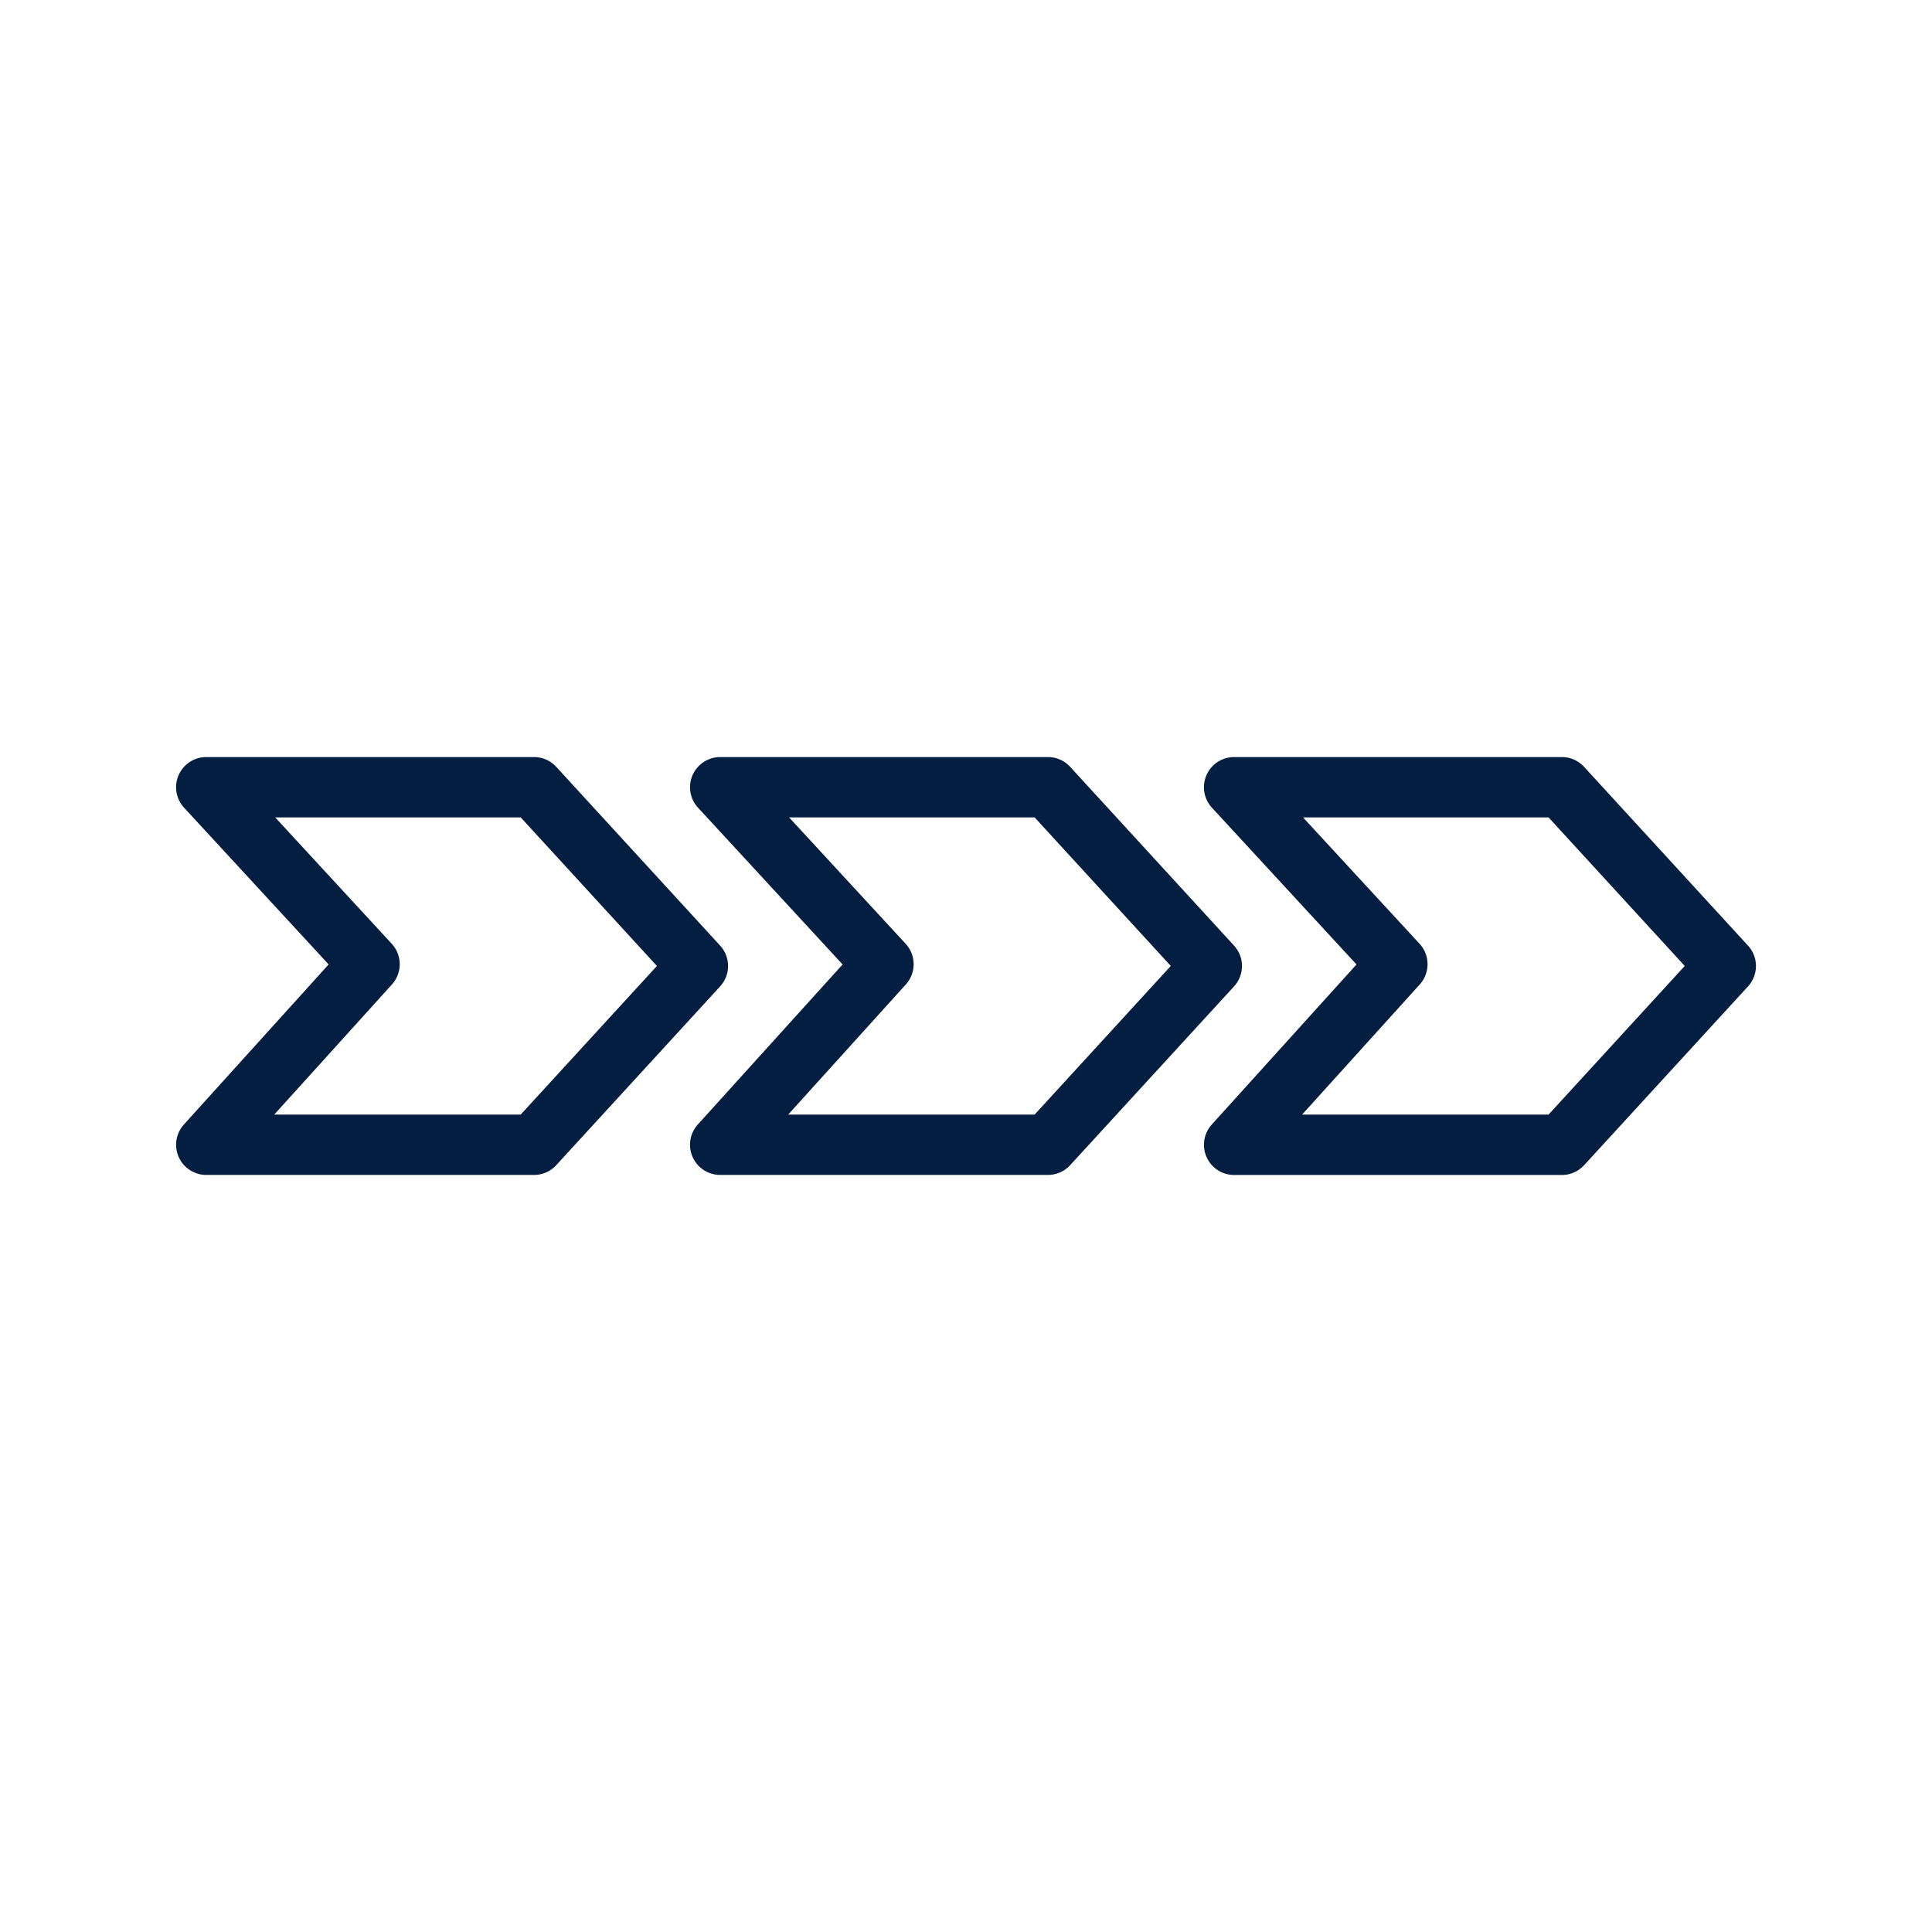
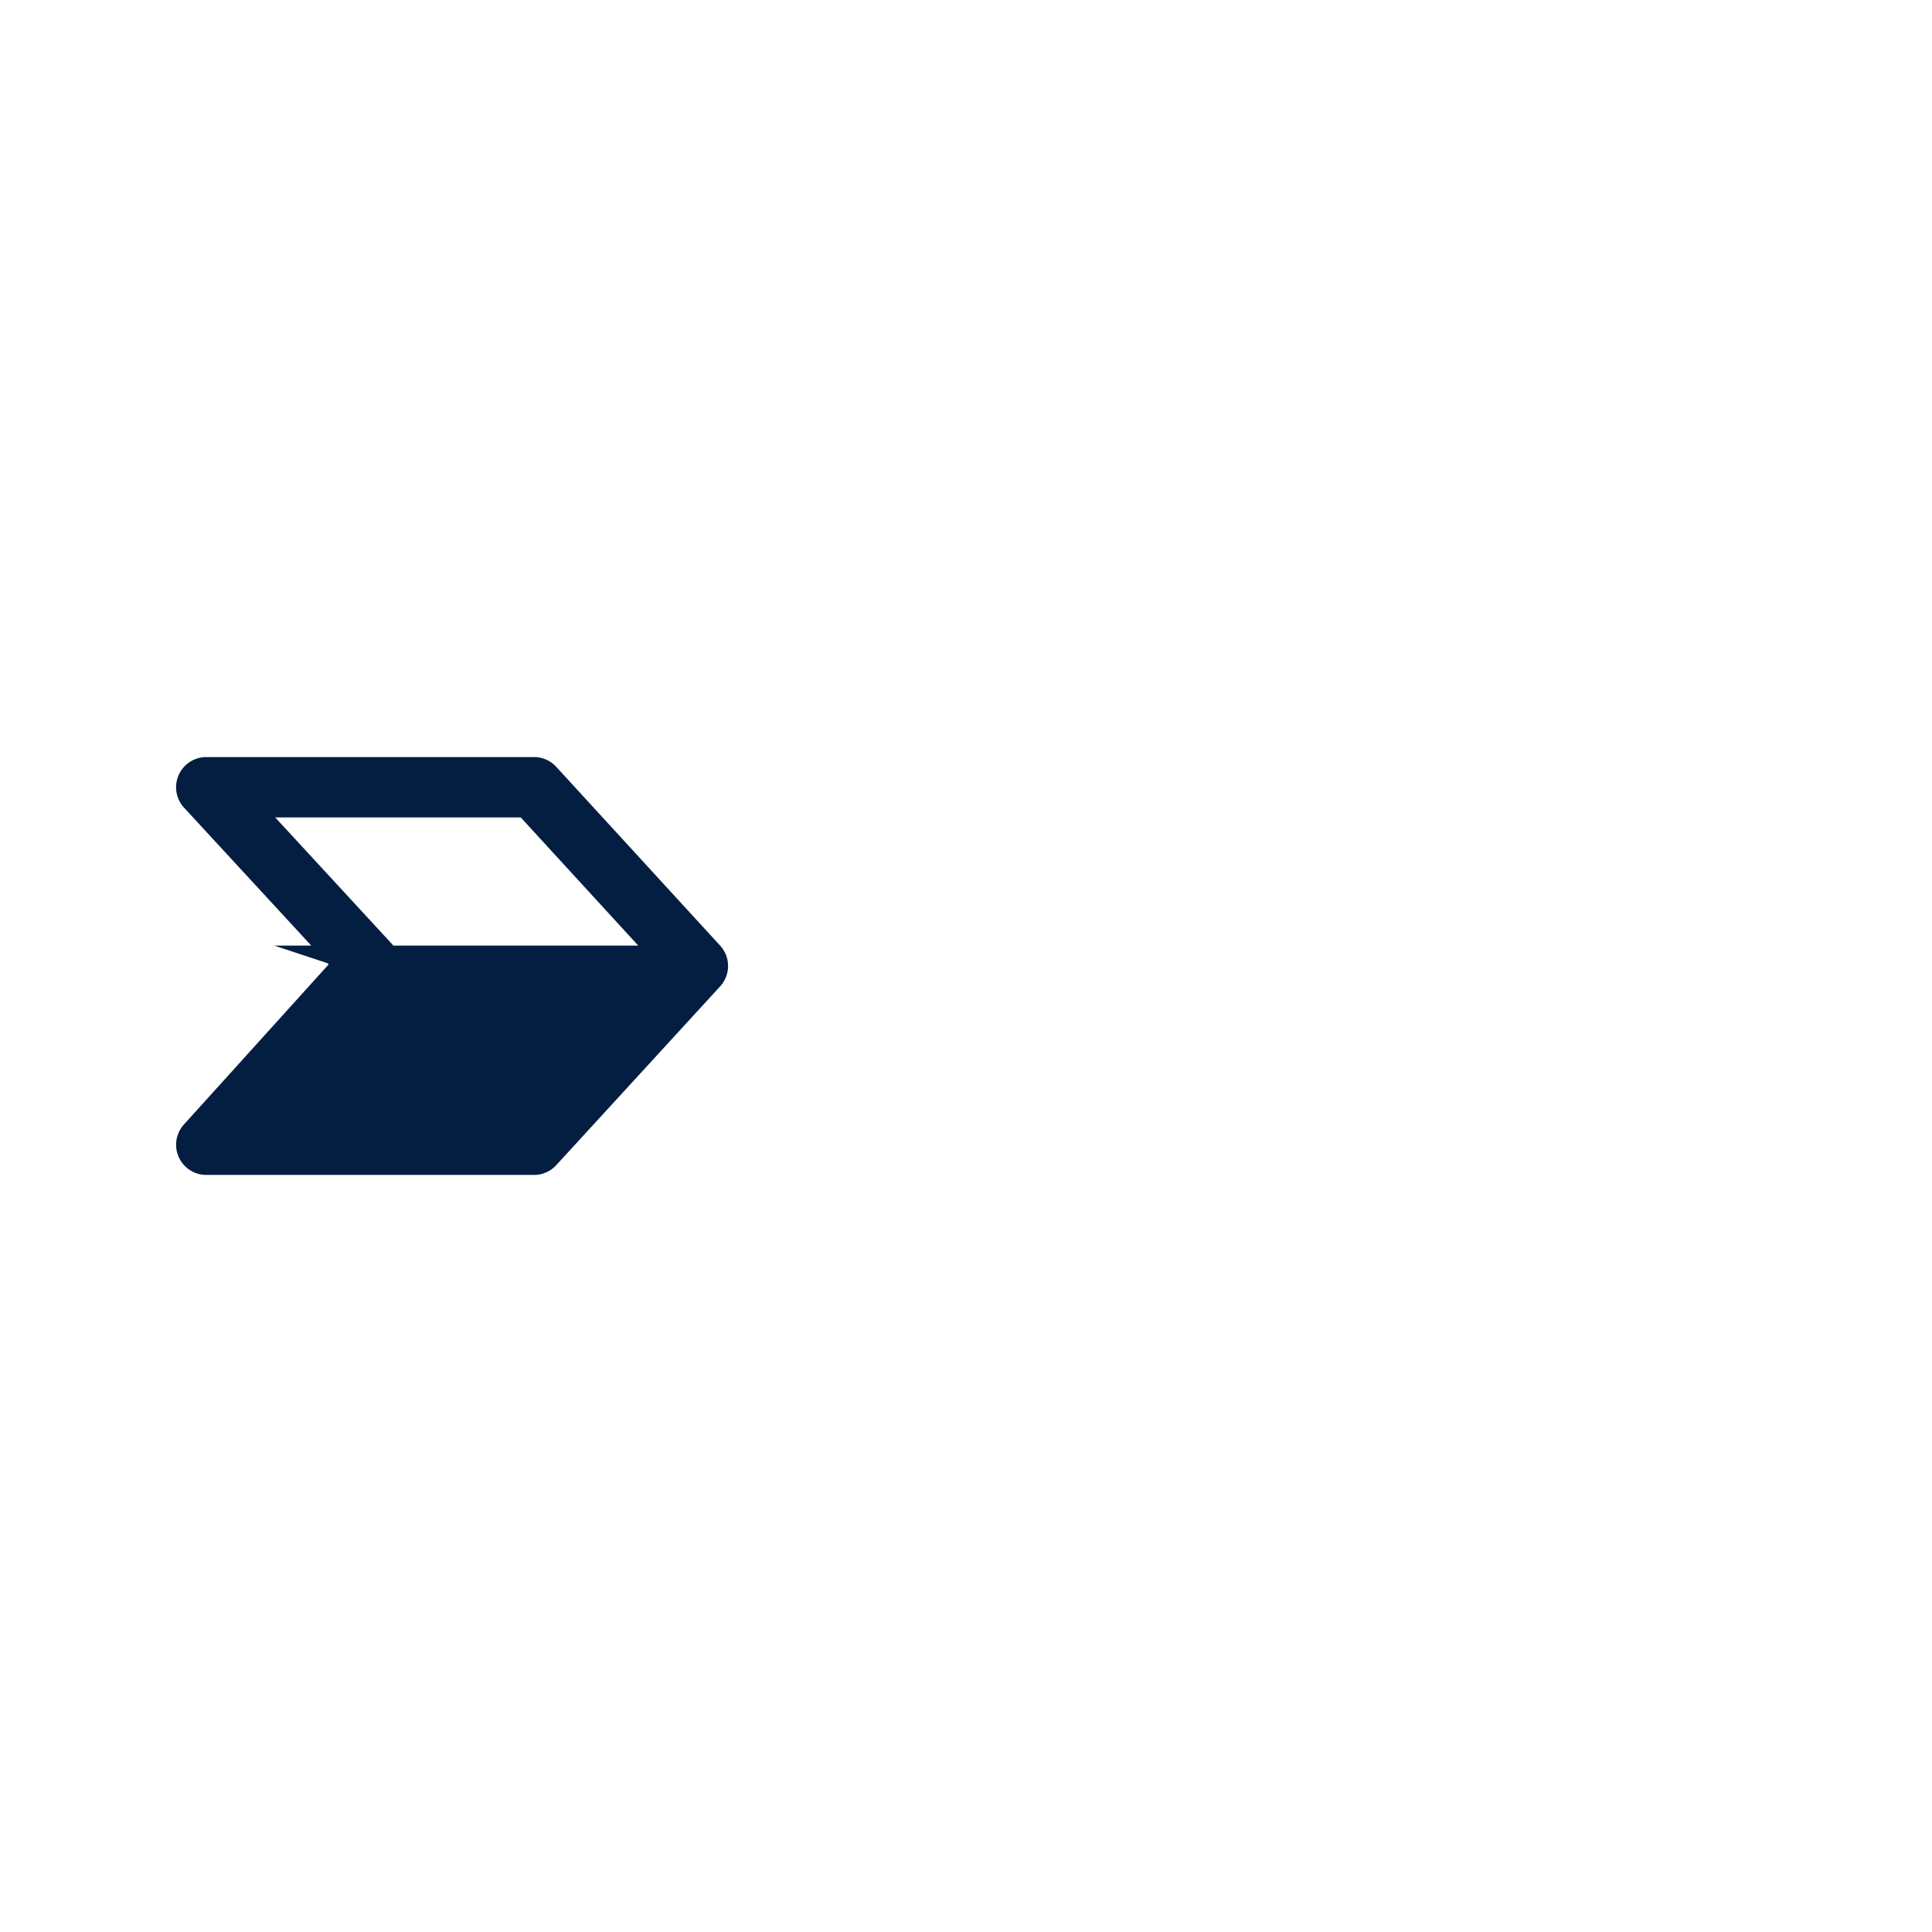
<svg xmlns="http://www.w3.org/2000/svg" id="e82255e0-a281-49ee-ab40-de465709af0f" data-name="outline" viewBox="0 0 48 48">
  <defs>
    <style>.bcf779d6-7cb0-4057-80c1-e4c78d6eeaab{fill:#041e42;}</style>
  </defs>
-   <path class="bcf779d6-7cb0-4057-80c1-e4c78d6eeaab" d="M17.891,23.493,13.82,19.052a.748.748,0,0,0-.553-.243H5.125a.75.75,0,0,0-.551,1.259L8.165,23.961,4.569,27.938A.75.75,0,0,0,5.125,29.191h8.142a.75.75,0,0,0,.553-.243l4.071-4.441A.749.749,0,0,0,17.891,23.493ZM12.937,27.691H6.814L9.737,24.459a.75.75,0,0,0-.005-1.012l-2.895-3.139H12.937l3.384,3.691Z" />
-   <path class="bcf779d6-7cb0-4057-80c1-e4c78d6eeaab" d="M30.659,23.493,26.588,19.052a.748.748,0,0,0-.553-.243H17.894a.75.75,0,0,0-.551,1.259l3.591,3.894L17.337,27.938a.75.75,0,0,0,.556,1.253h8.142a.75.75,0,0,0,.553-.243l4.071-4.441A.749.749,0,0,0,30.659,23.493Zm-4.954,4.198H19.583l2.922-3.232A.75.75,0,0,0,22.5,23.447l-2.895-3.139h6.1l3.383,3.691Z" />
-   <path class="bcf779d6-7cb0-4057-80c1-e4c78d6eeaab" d="M43.428,23.493,39.356,19.052a.748.748,0,0,0-.553-.243H30.662a.75.75,0,0,0-.551,1.259l3.591,3.894-3.596,3.977a.75.75,0,0,0,.556,1.253h8.142a.75.75,0,0,0,.553-.243l4.071-4.441A.749.749,0,0,0,43.428,23.493Zm-4.954,4.198H32.351l2.922-3.232a.75.75,0,0,0-.005-1.012l-2.895-3.139h6.1l3.384,3.691Z" />
+   <path class="bcf779d6-7cb0-4057-80c1-e4c78d6eeaab" d="M17.891,23.493,13.82,19.052a.748.748,0,0,0-.553-.243H5.125a.75.75,0,0,0-.551,1.259L8.165,23.961,4.569,27.938A.75.75,0,0,0,5.125,29.191h8.142a.75.75,0,0,0,.553-.243l4.071-4.441A.749.749,0,0,0,17.891,23.493ZH6.814L9.737,24.459a.75.75,0,0,0-.005-1.012l-2.895-3.139H12.937l3.384,3.691Z" />
</svg>